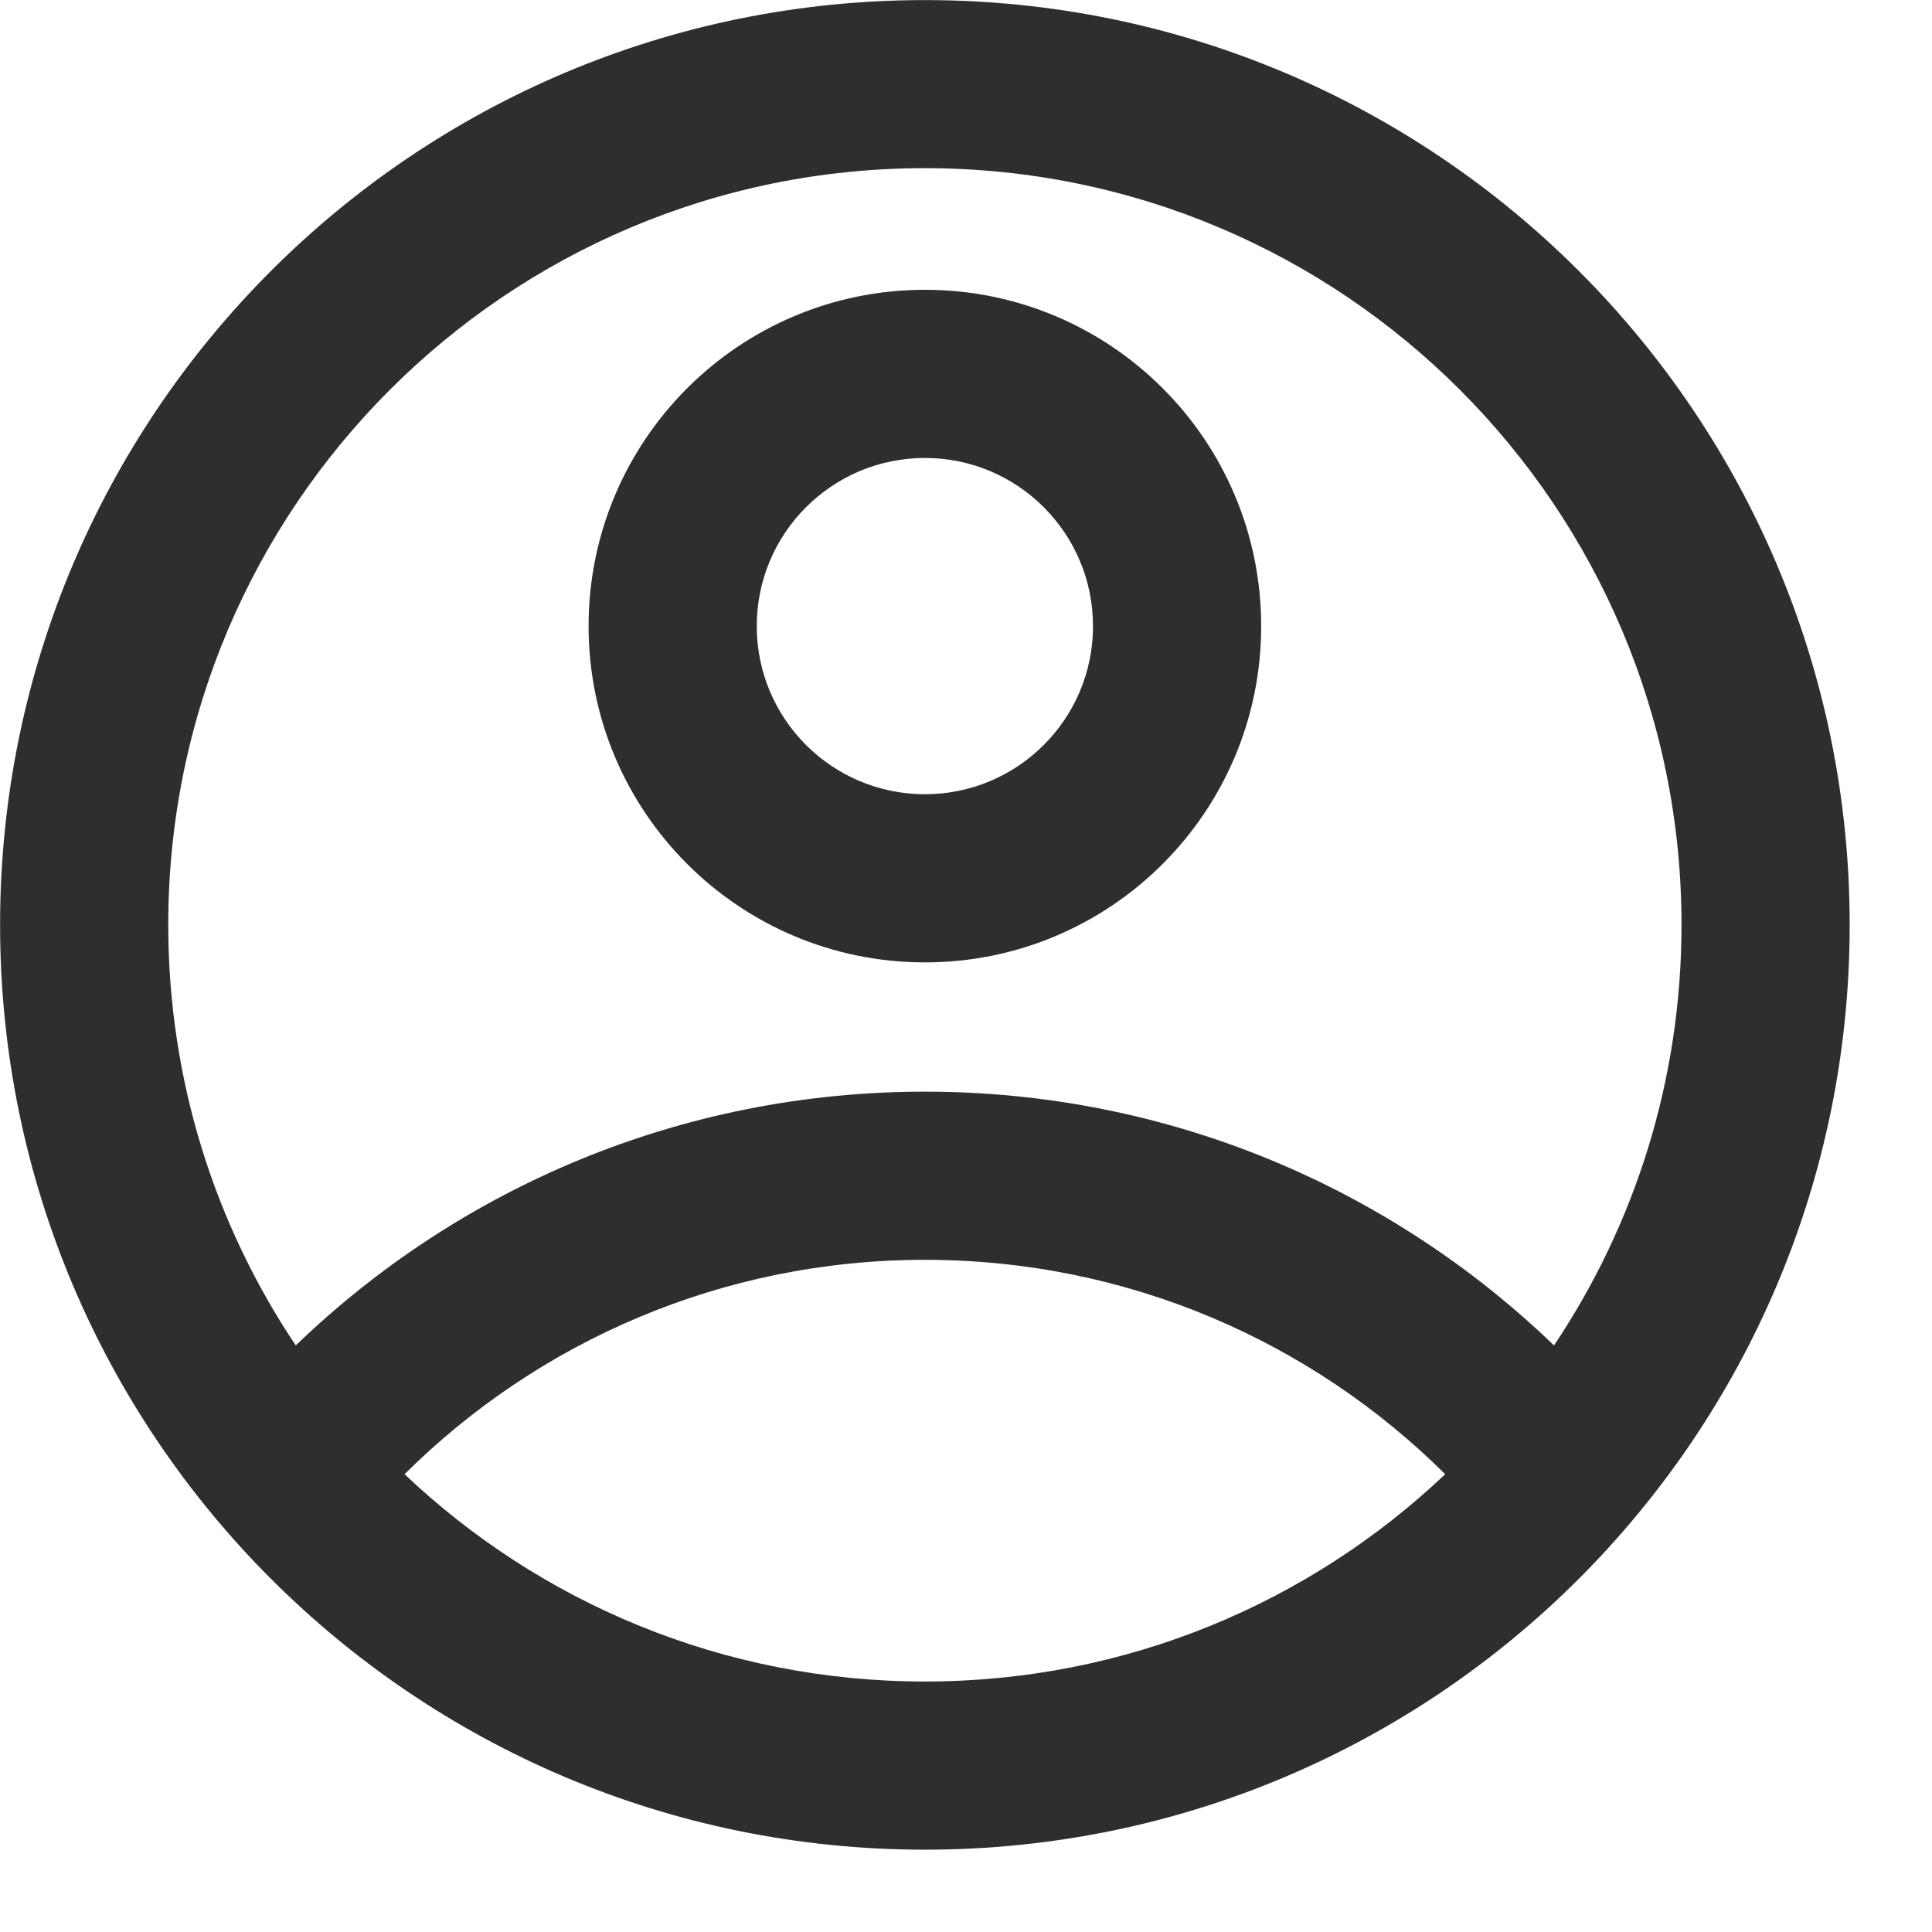
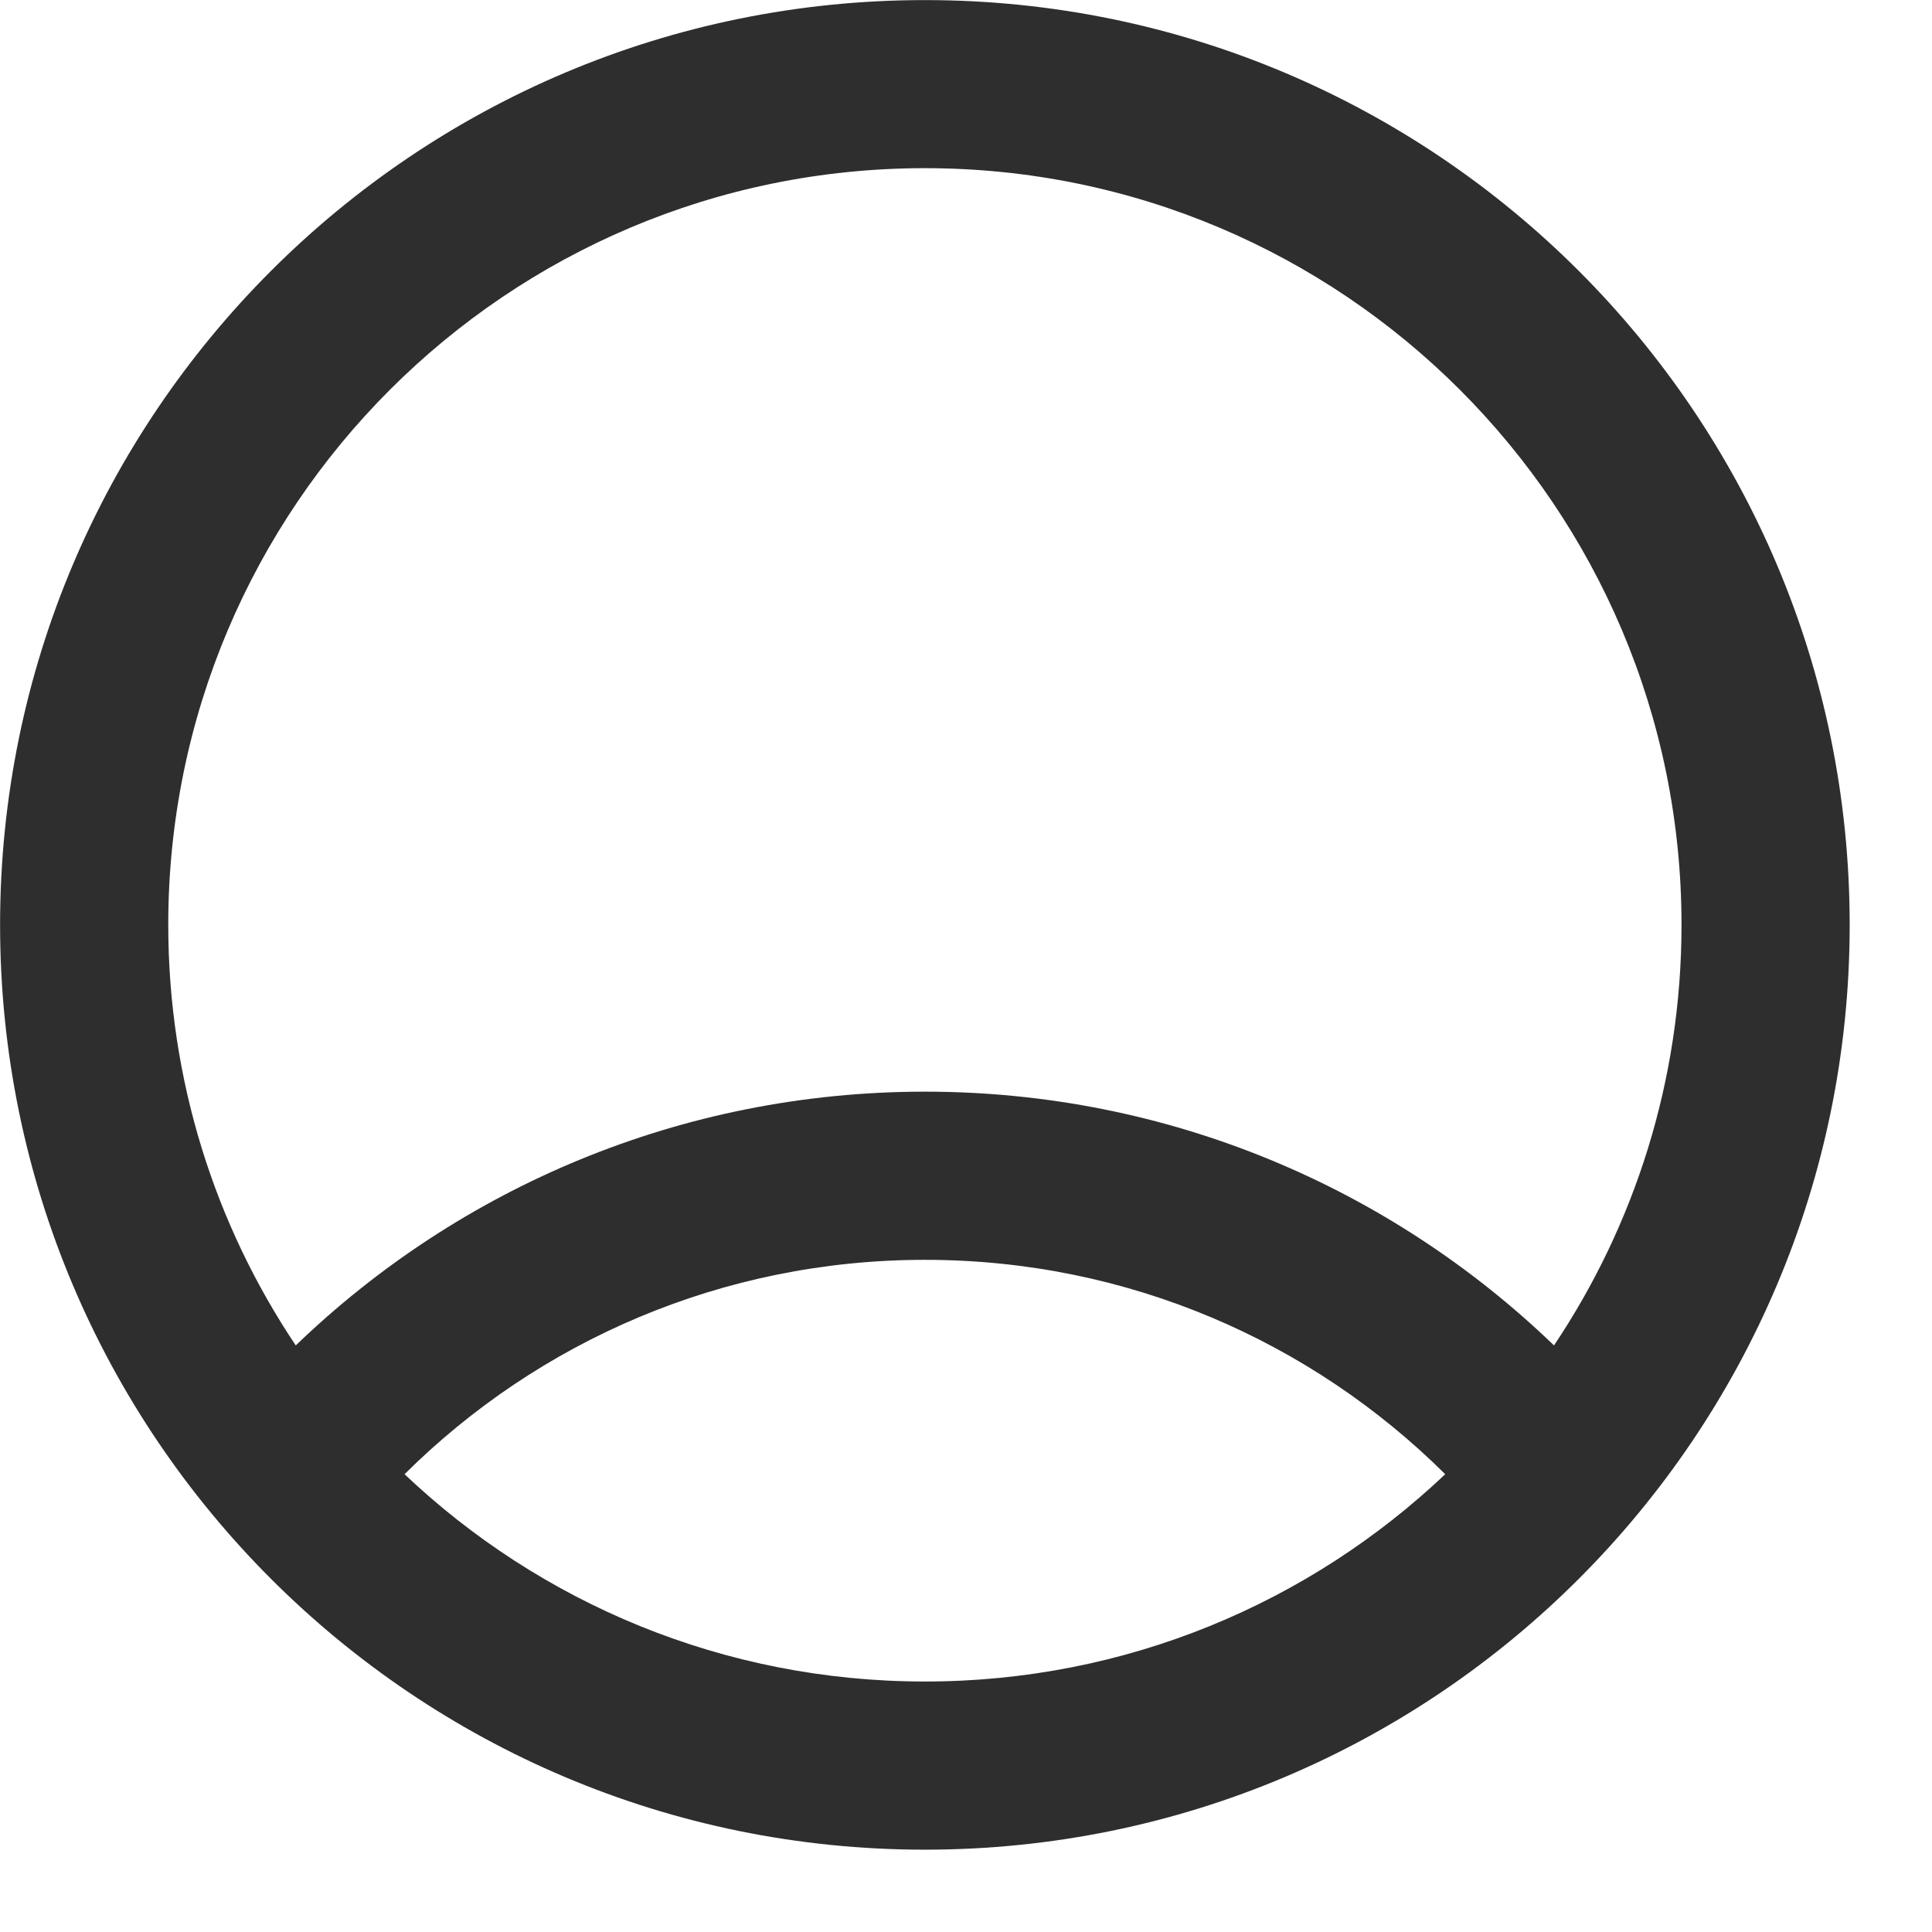
<svg xmlns="http://www.w3.org/2000/svg" width="23" height="23" viewBox="0 0 23 23" fill="none">
-   <path fill-rule="evenodd" clip-rule="evenodd" d="M11.011 3.45C8.8 3.45 7.007 5.242 7.007 7.454C7.007 9.665 8.8 11.457 11.011 11.457C13.222 11.457 15.014 9.665 15.014 7.454C15.014 5.242 13.222 3.45 11.011 3.45ZM9.009 7.454C9.009 6.348 9.905 5.452 11.011 5.452C12.116 5.452 13.012 6.348 13.012 7.454C13.012 8.559 12.116 9.455 11.011 9.455C9.905 9.455 9.009 8.559 9.009 7.454Z" fill="#2E2E2E" />
  <path fill-rule="evenodd" clip-rule="evenodd" d="M11.011 22.02C17.091 22.02 22.02 17.091 22.02 11.01C22.02 4.93 17.091 0.001 11.011 0.001C4.93 0.001 0.001 4.93 0.001 11.01C0.001 17.091 4.93 22.02 11.011 22.02ZM11.011 20.018C13.41 20.018 15.591 19.08 17.205 17.55C15.615 15.971 13.427 14.998 11.011 14.998C8.595 14.998 6.406 15.971 4.816 17.55C6.43 19.08 8.611 20.018 11.011 20.018ZM11.011 12.996C13.919 12.996 16.56 14.147 18.5 16.017C19.459 14.585 20.018 12.863 20.018 11.01C20.018 6.035 15.985 2.002 11.011 2.002C6.036 2.002 2.003 6.035 2.003 11.01C2.003 12.863 2.562 14.585 3.521 16.017C5.461 14.147 8.102 12.996 11.011 12.996Z" fill="#2E2E2E" />
</svg>